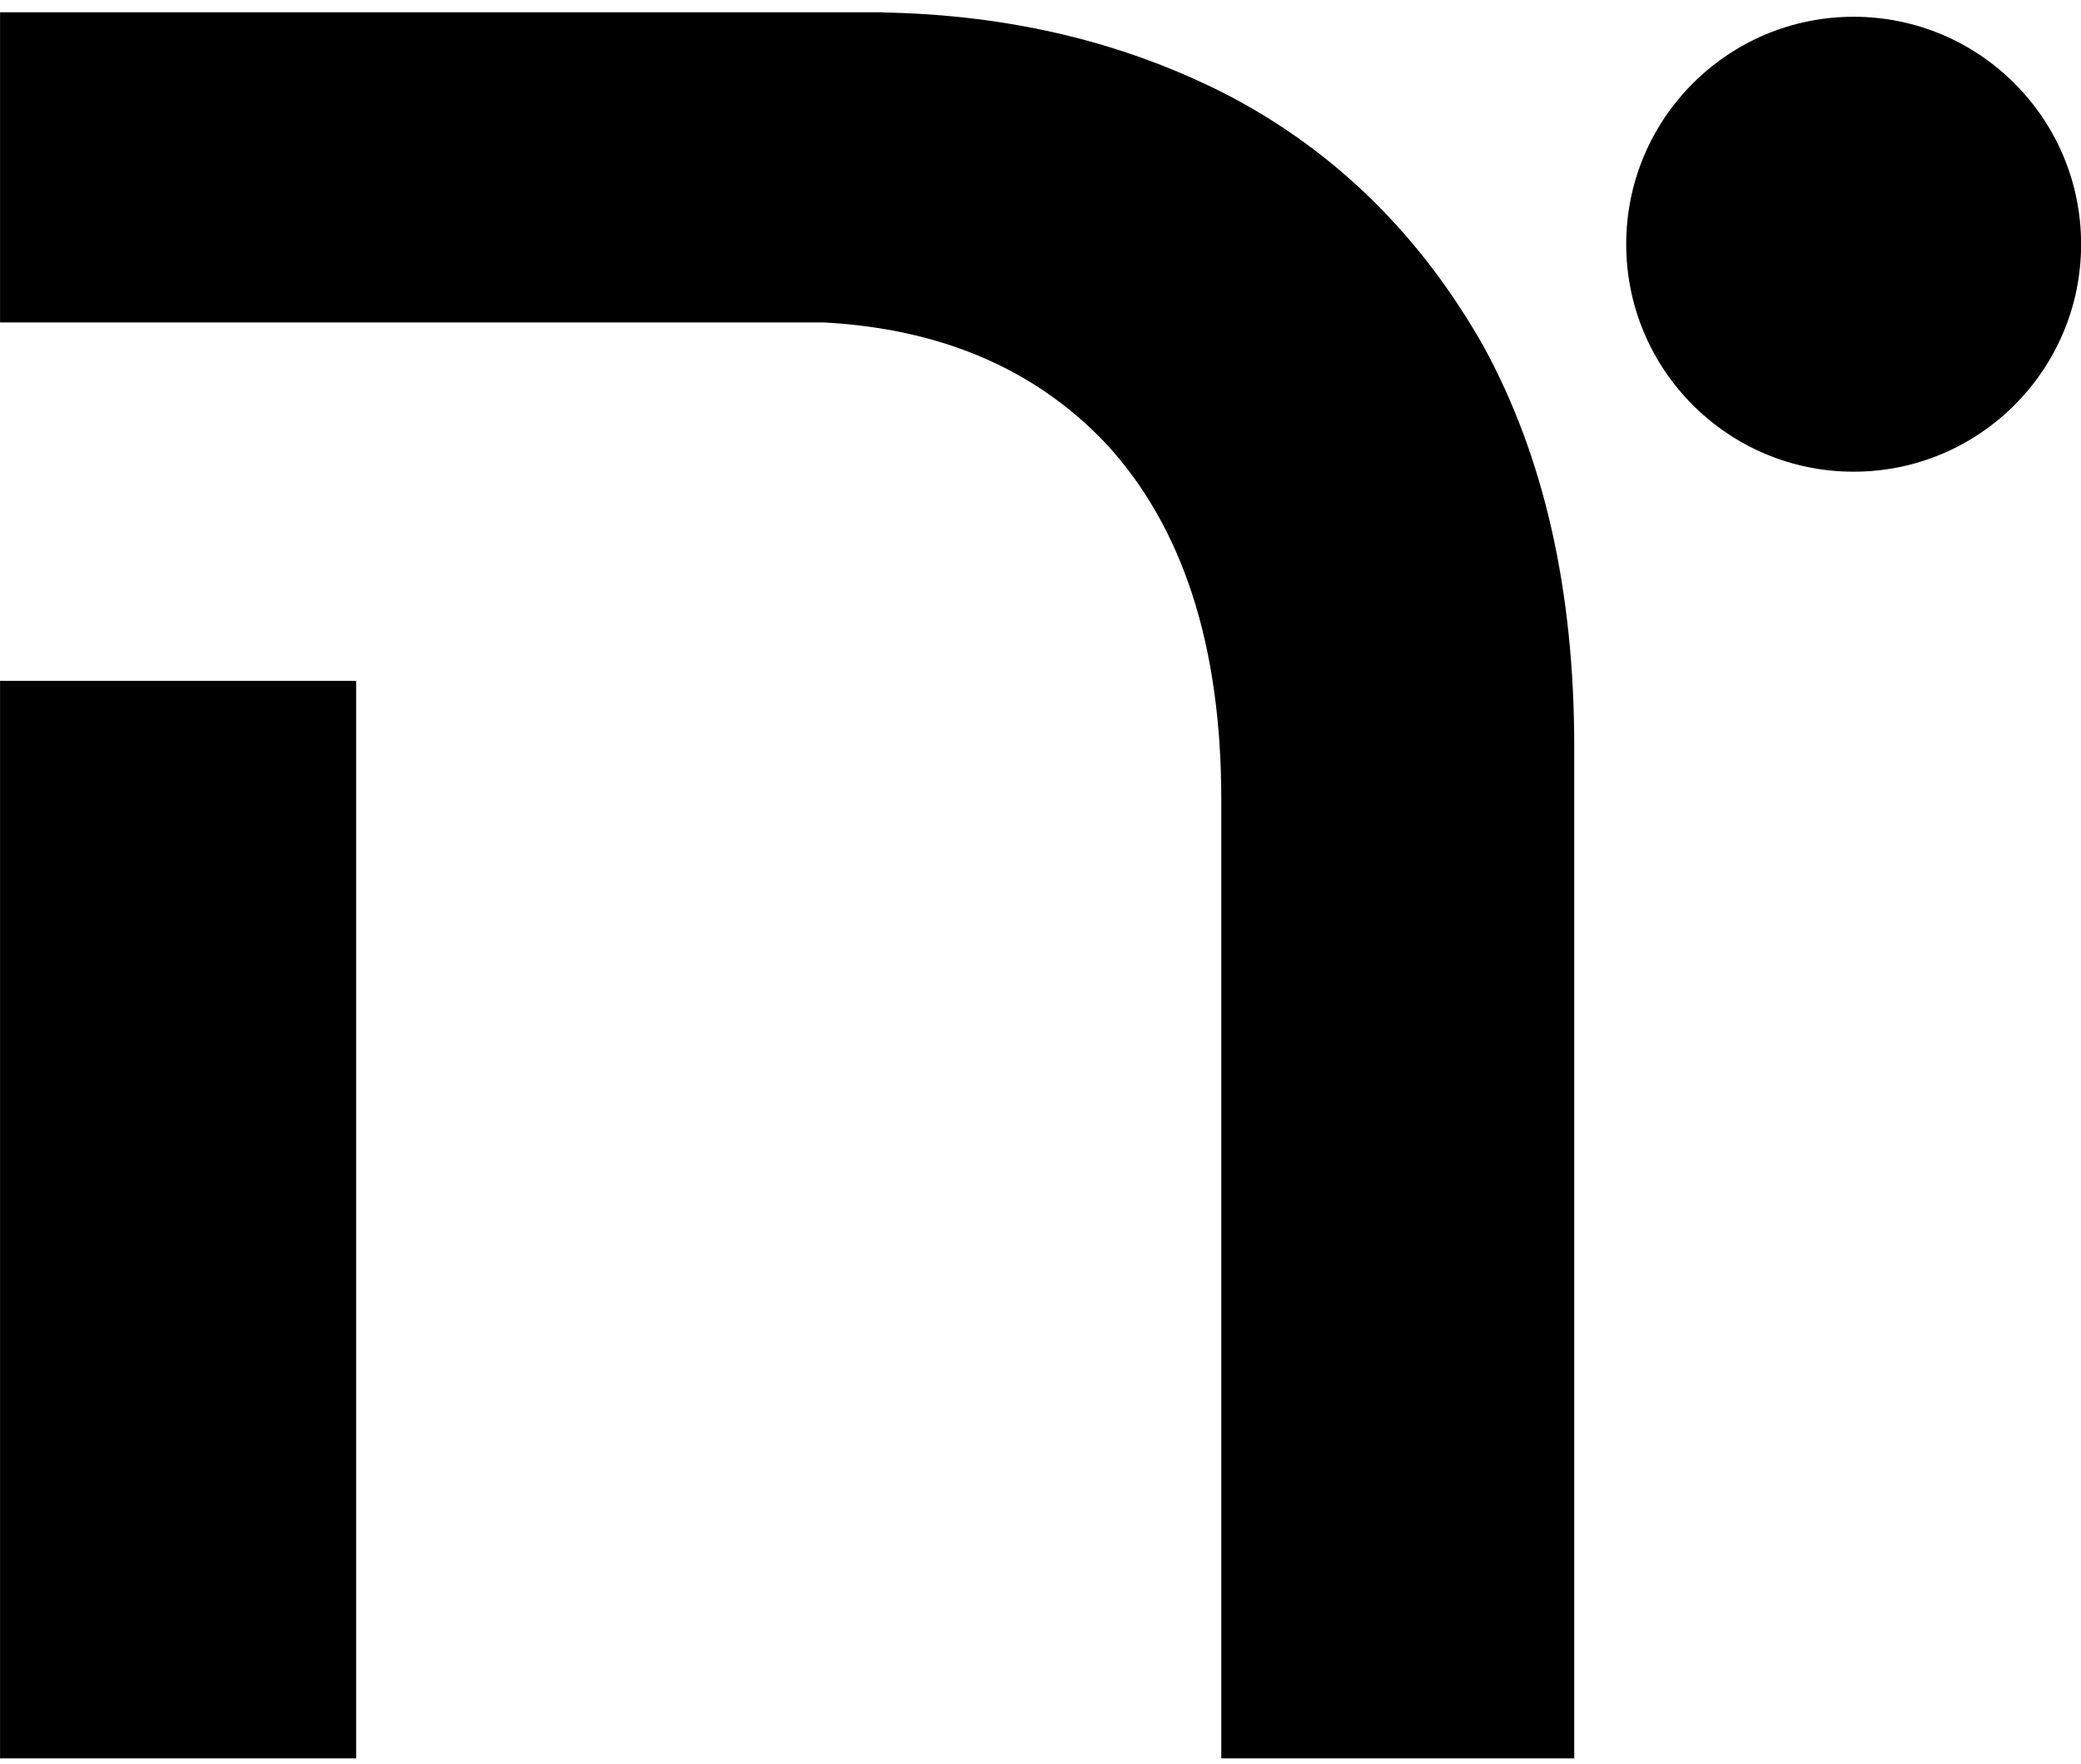
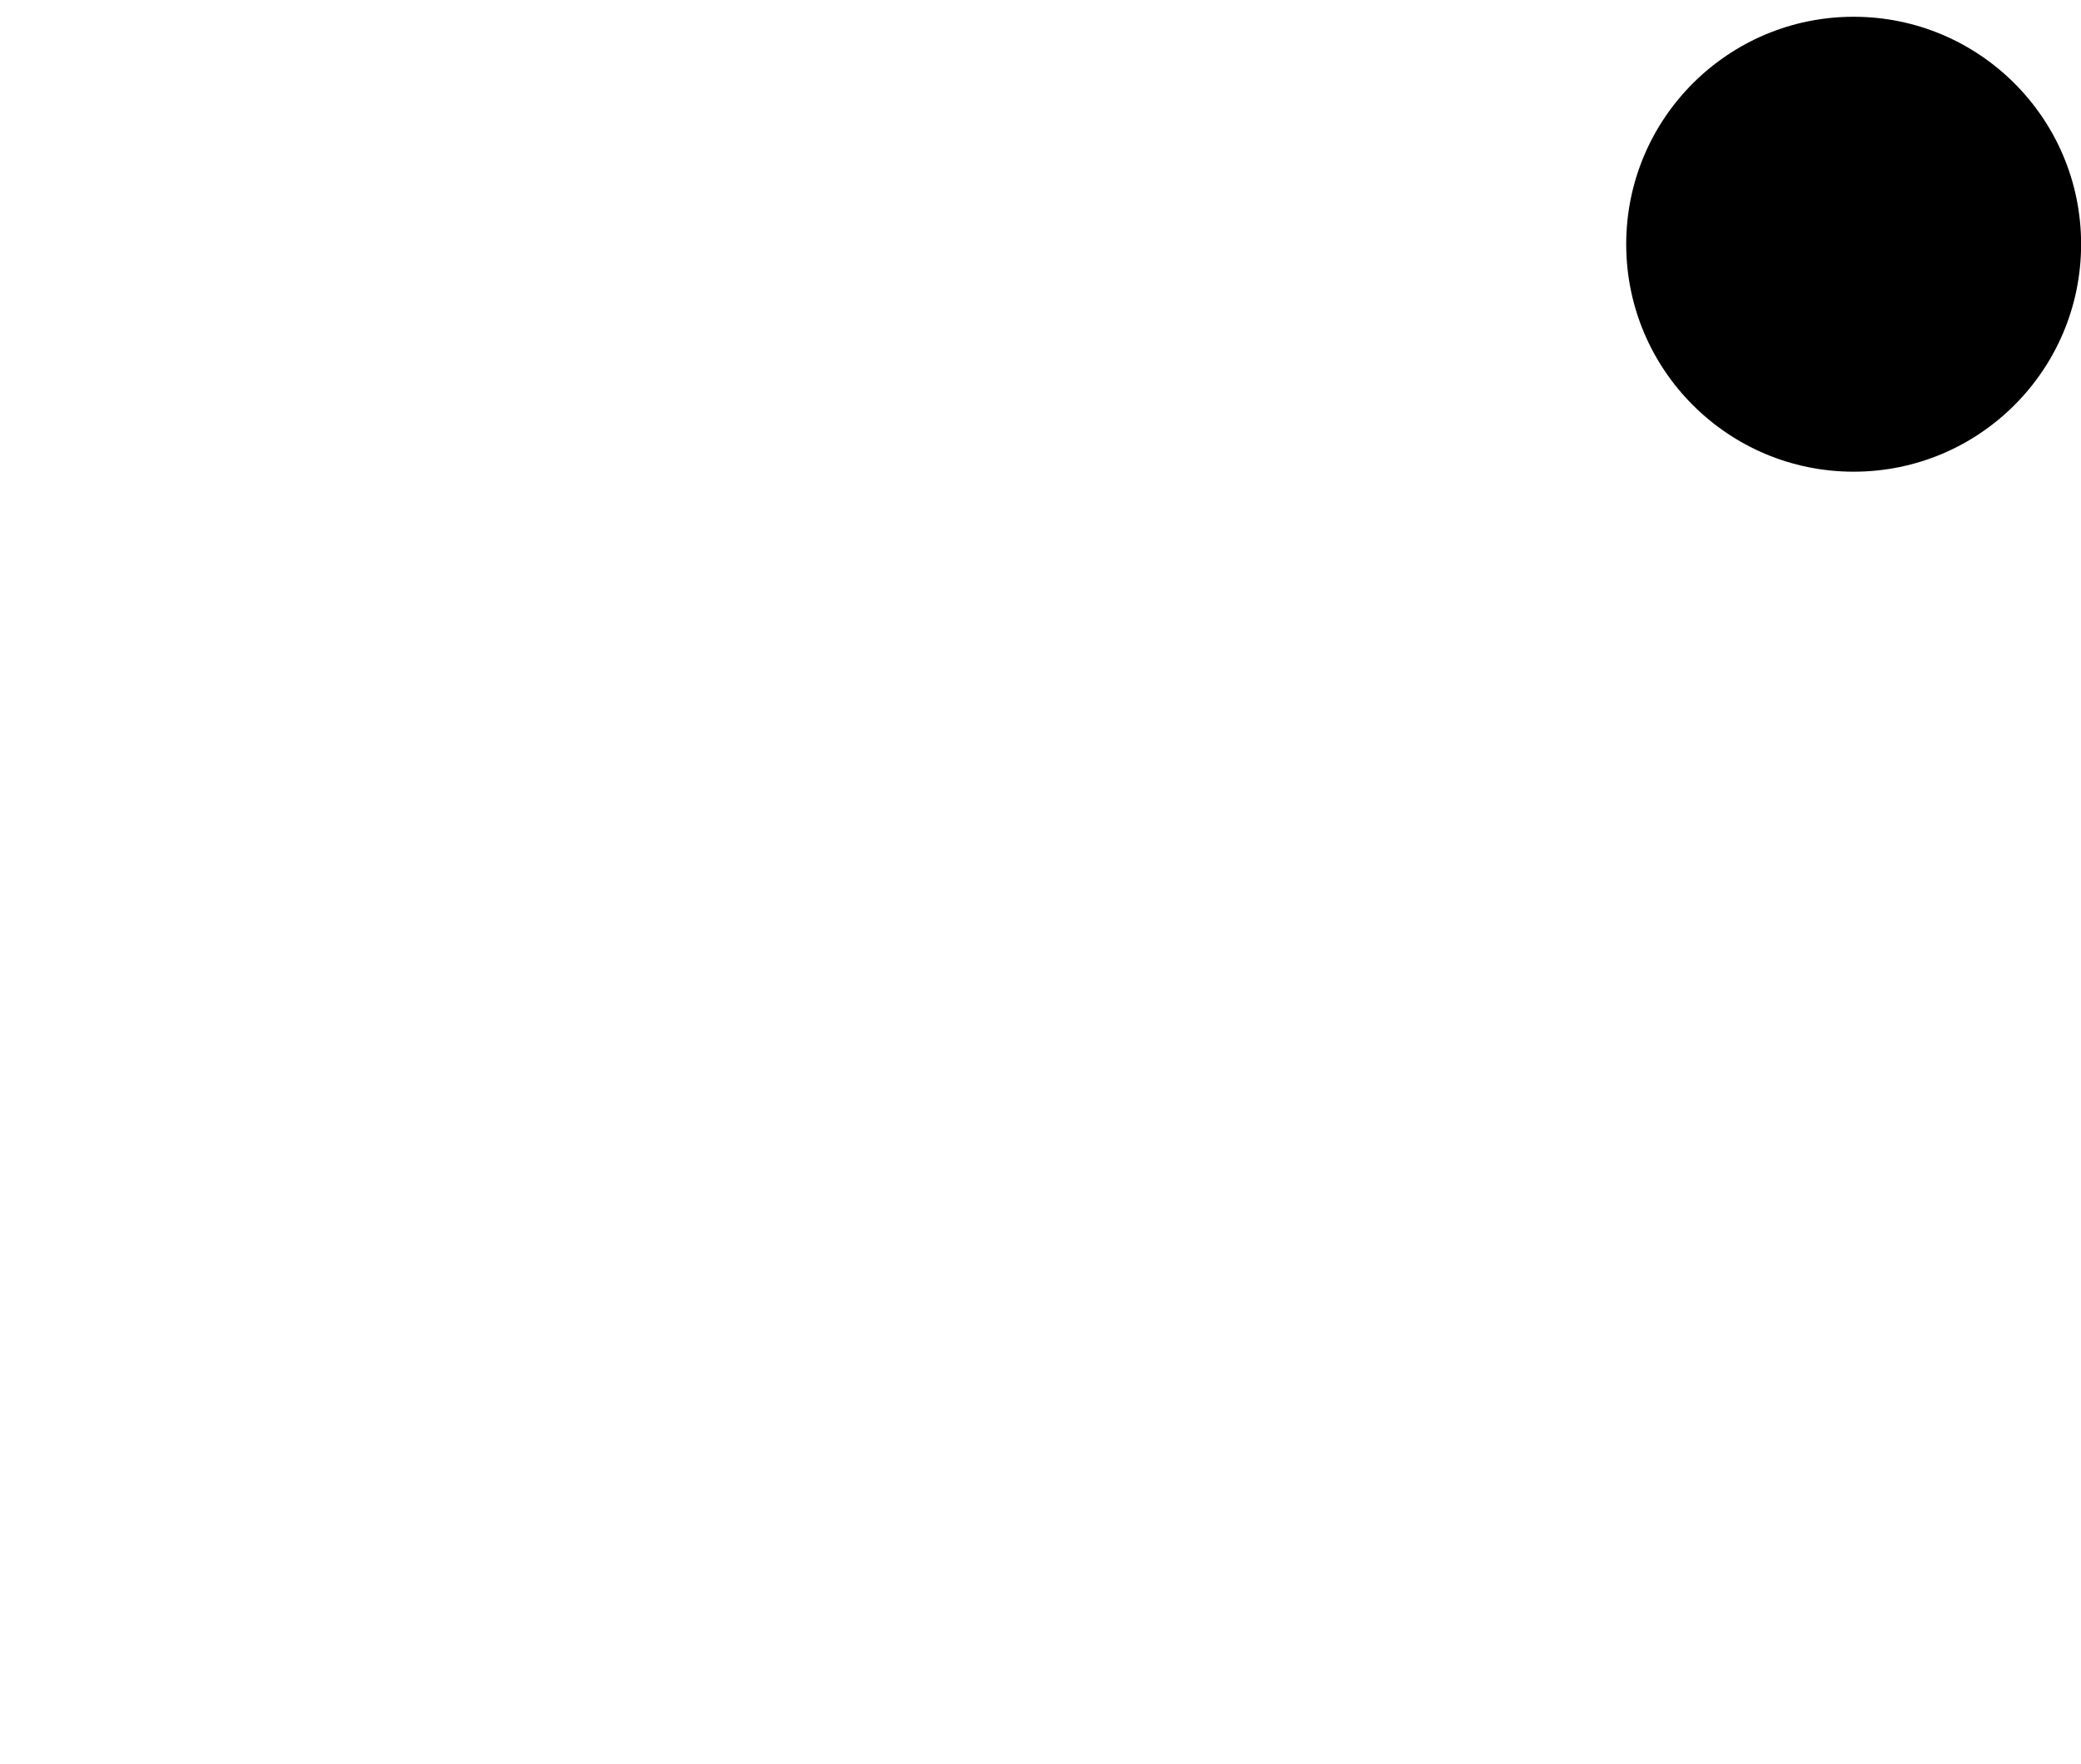
<svg xmlns="http://www.w3.org/2000/svg" version="1.1" width="151" height="128">
  <svg width="151" height="128" viewBox="0 0 151 128" fill="none">
-     <path d="M25.841 127.579H0.004V49.401H25.841V127.579ZM64.018 0.903C73.345 1.067 81.772 3.103 89.298 7.01C97.003 11.089 103.123 17.133 107.655 25.141C112.037 33.149 114.228 42.818 114.228 54.15V127.579H88.618V58.002C88.618 46.822 85.823 38.21 80.232 32.166C75.115 26.772 68.287 23.849 59.75 23.393H25.841V23.395H0.004V0.888H64.018V0.903Z" fill="black" />
    <circle cx="134.504" cy="17.72" r="16.504" fill="black" />
  </svg>
  <style>@media (prefers-color-scheme: light) { :root { filter: none; } }
@media (prefers-color-scheme: dark) { :root { filter: none; } }
</style>
</svg>